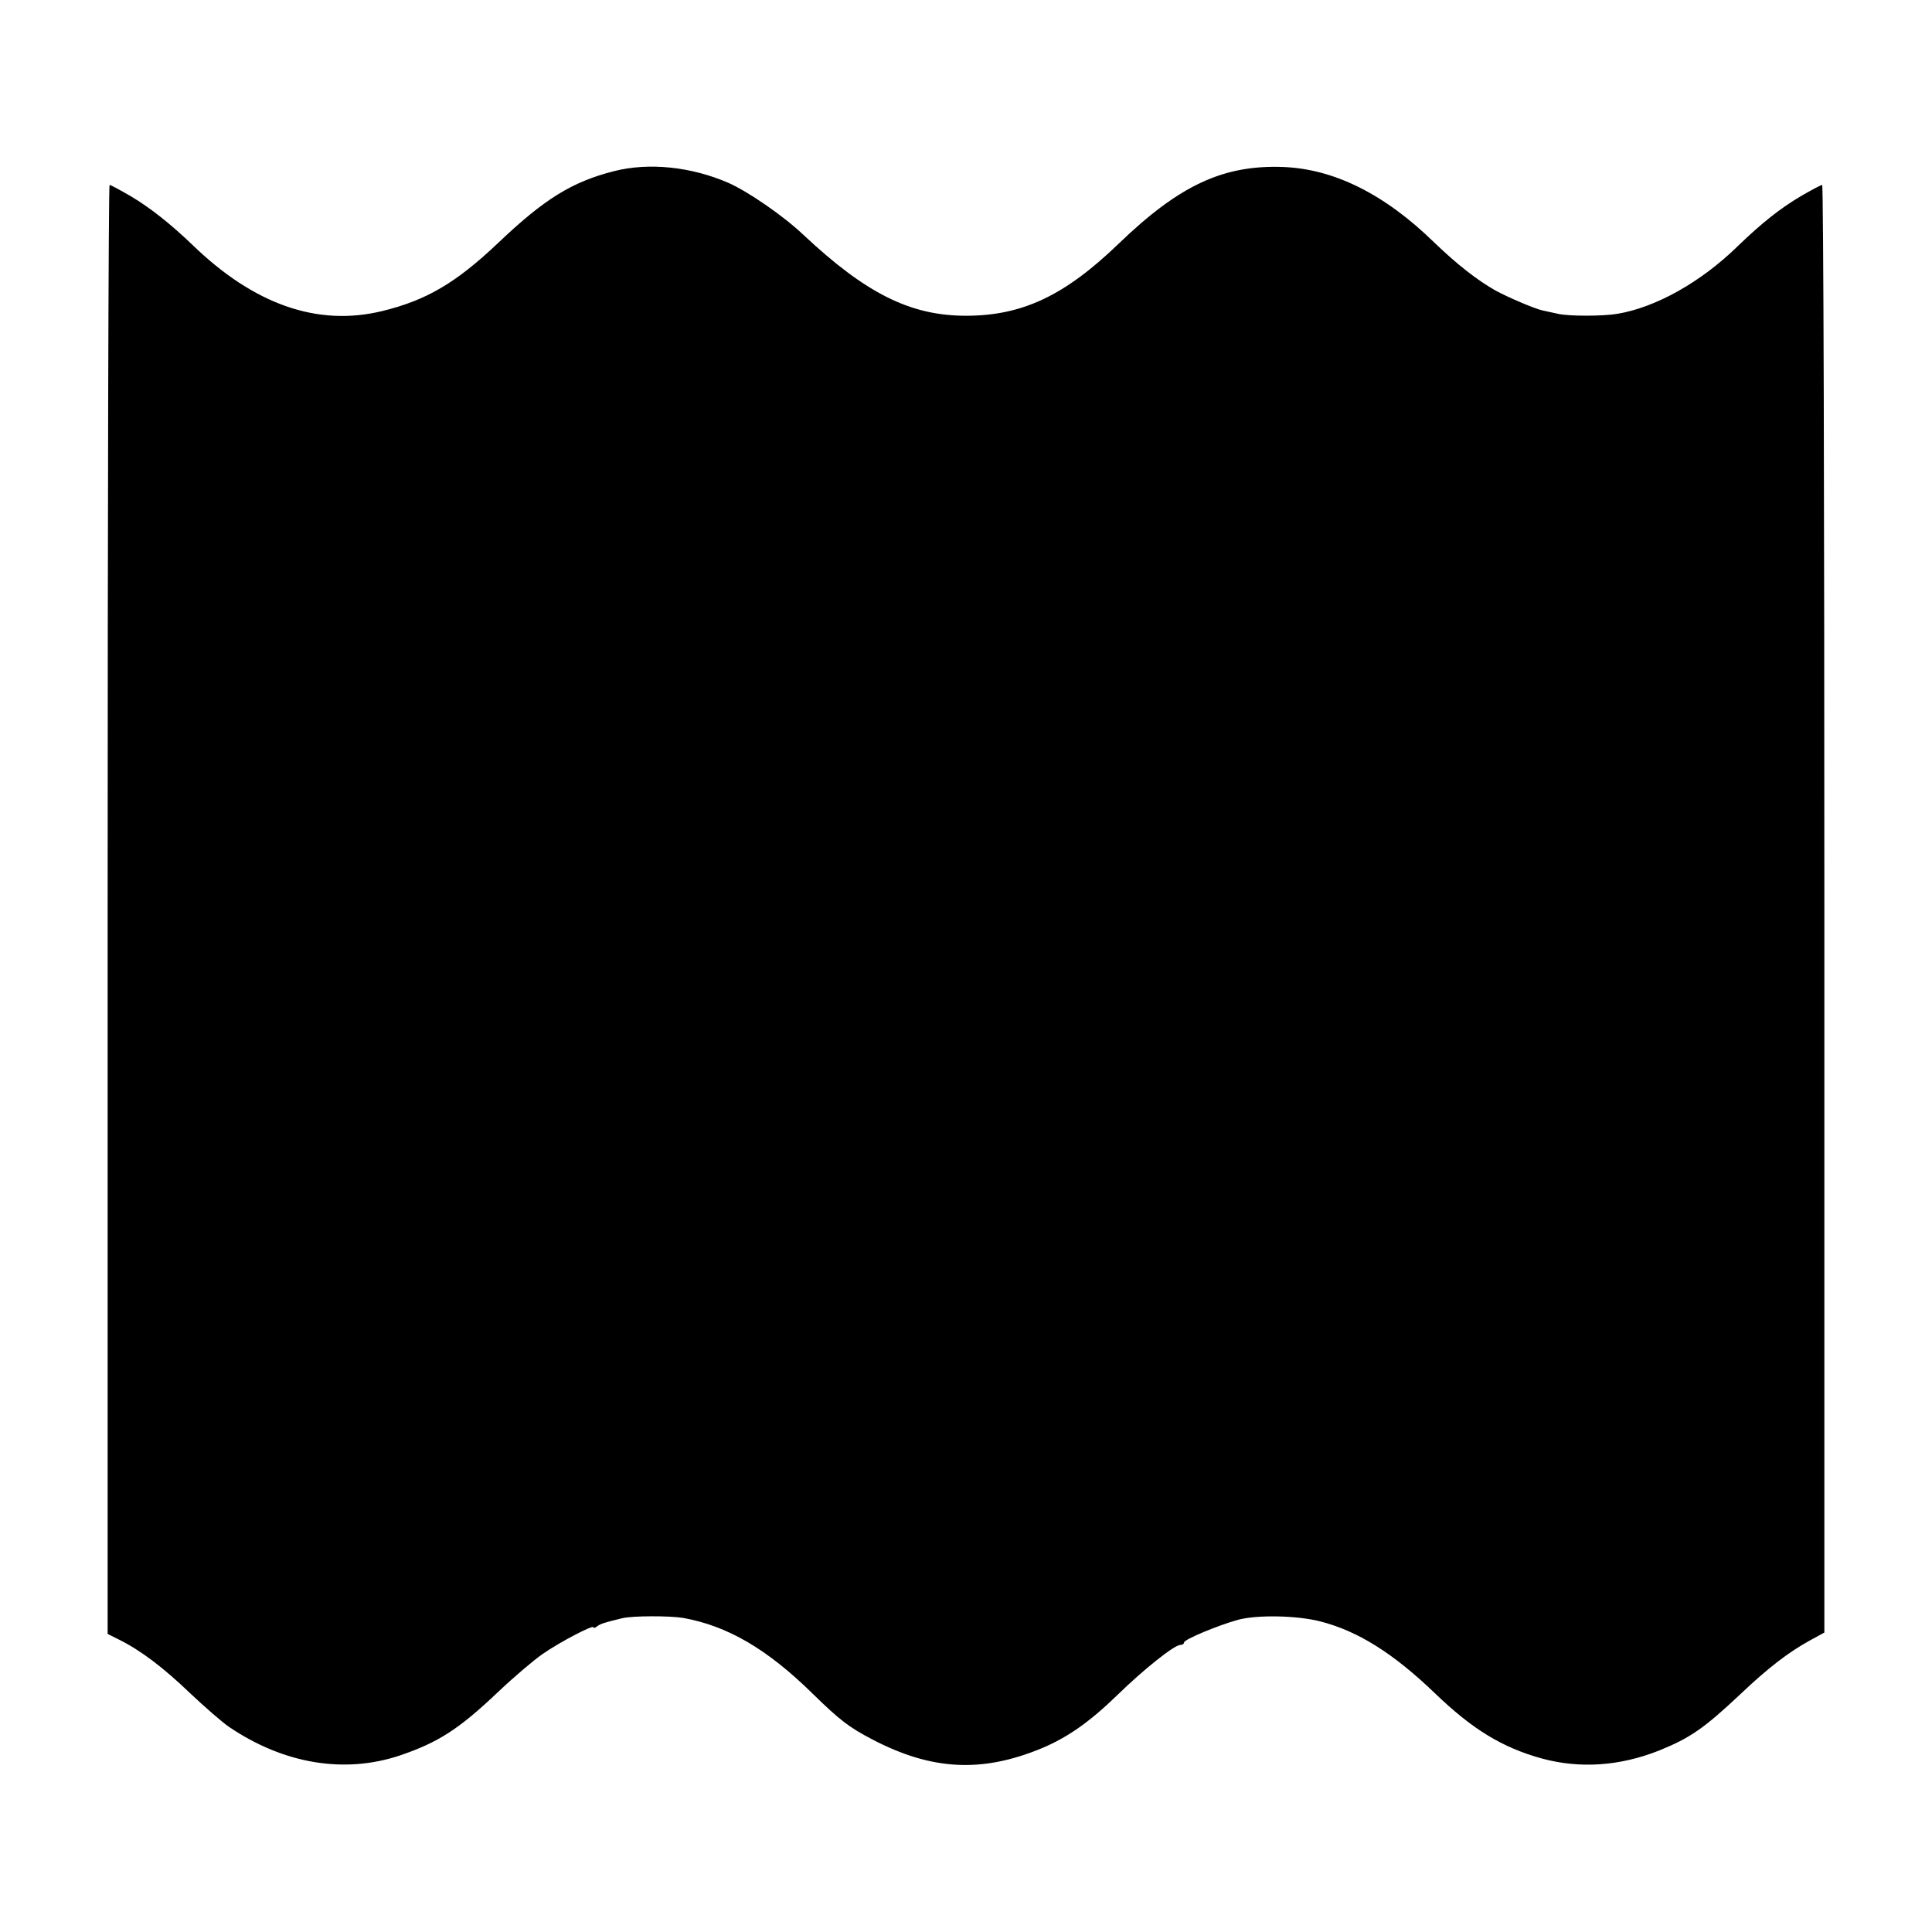
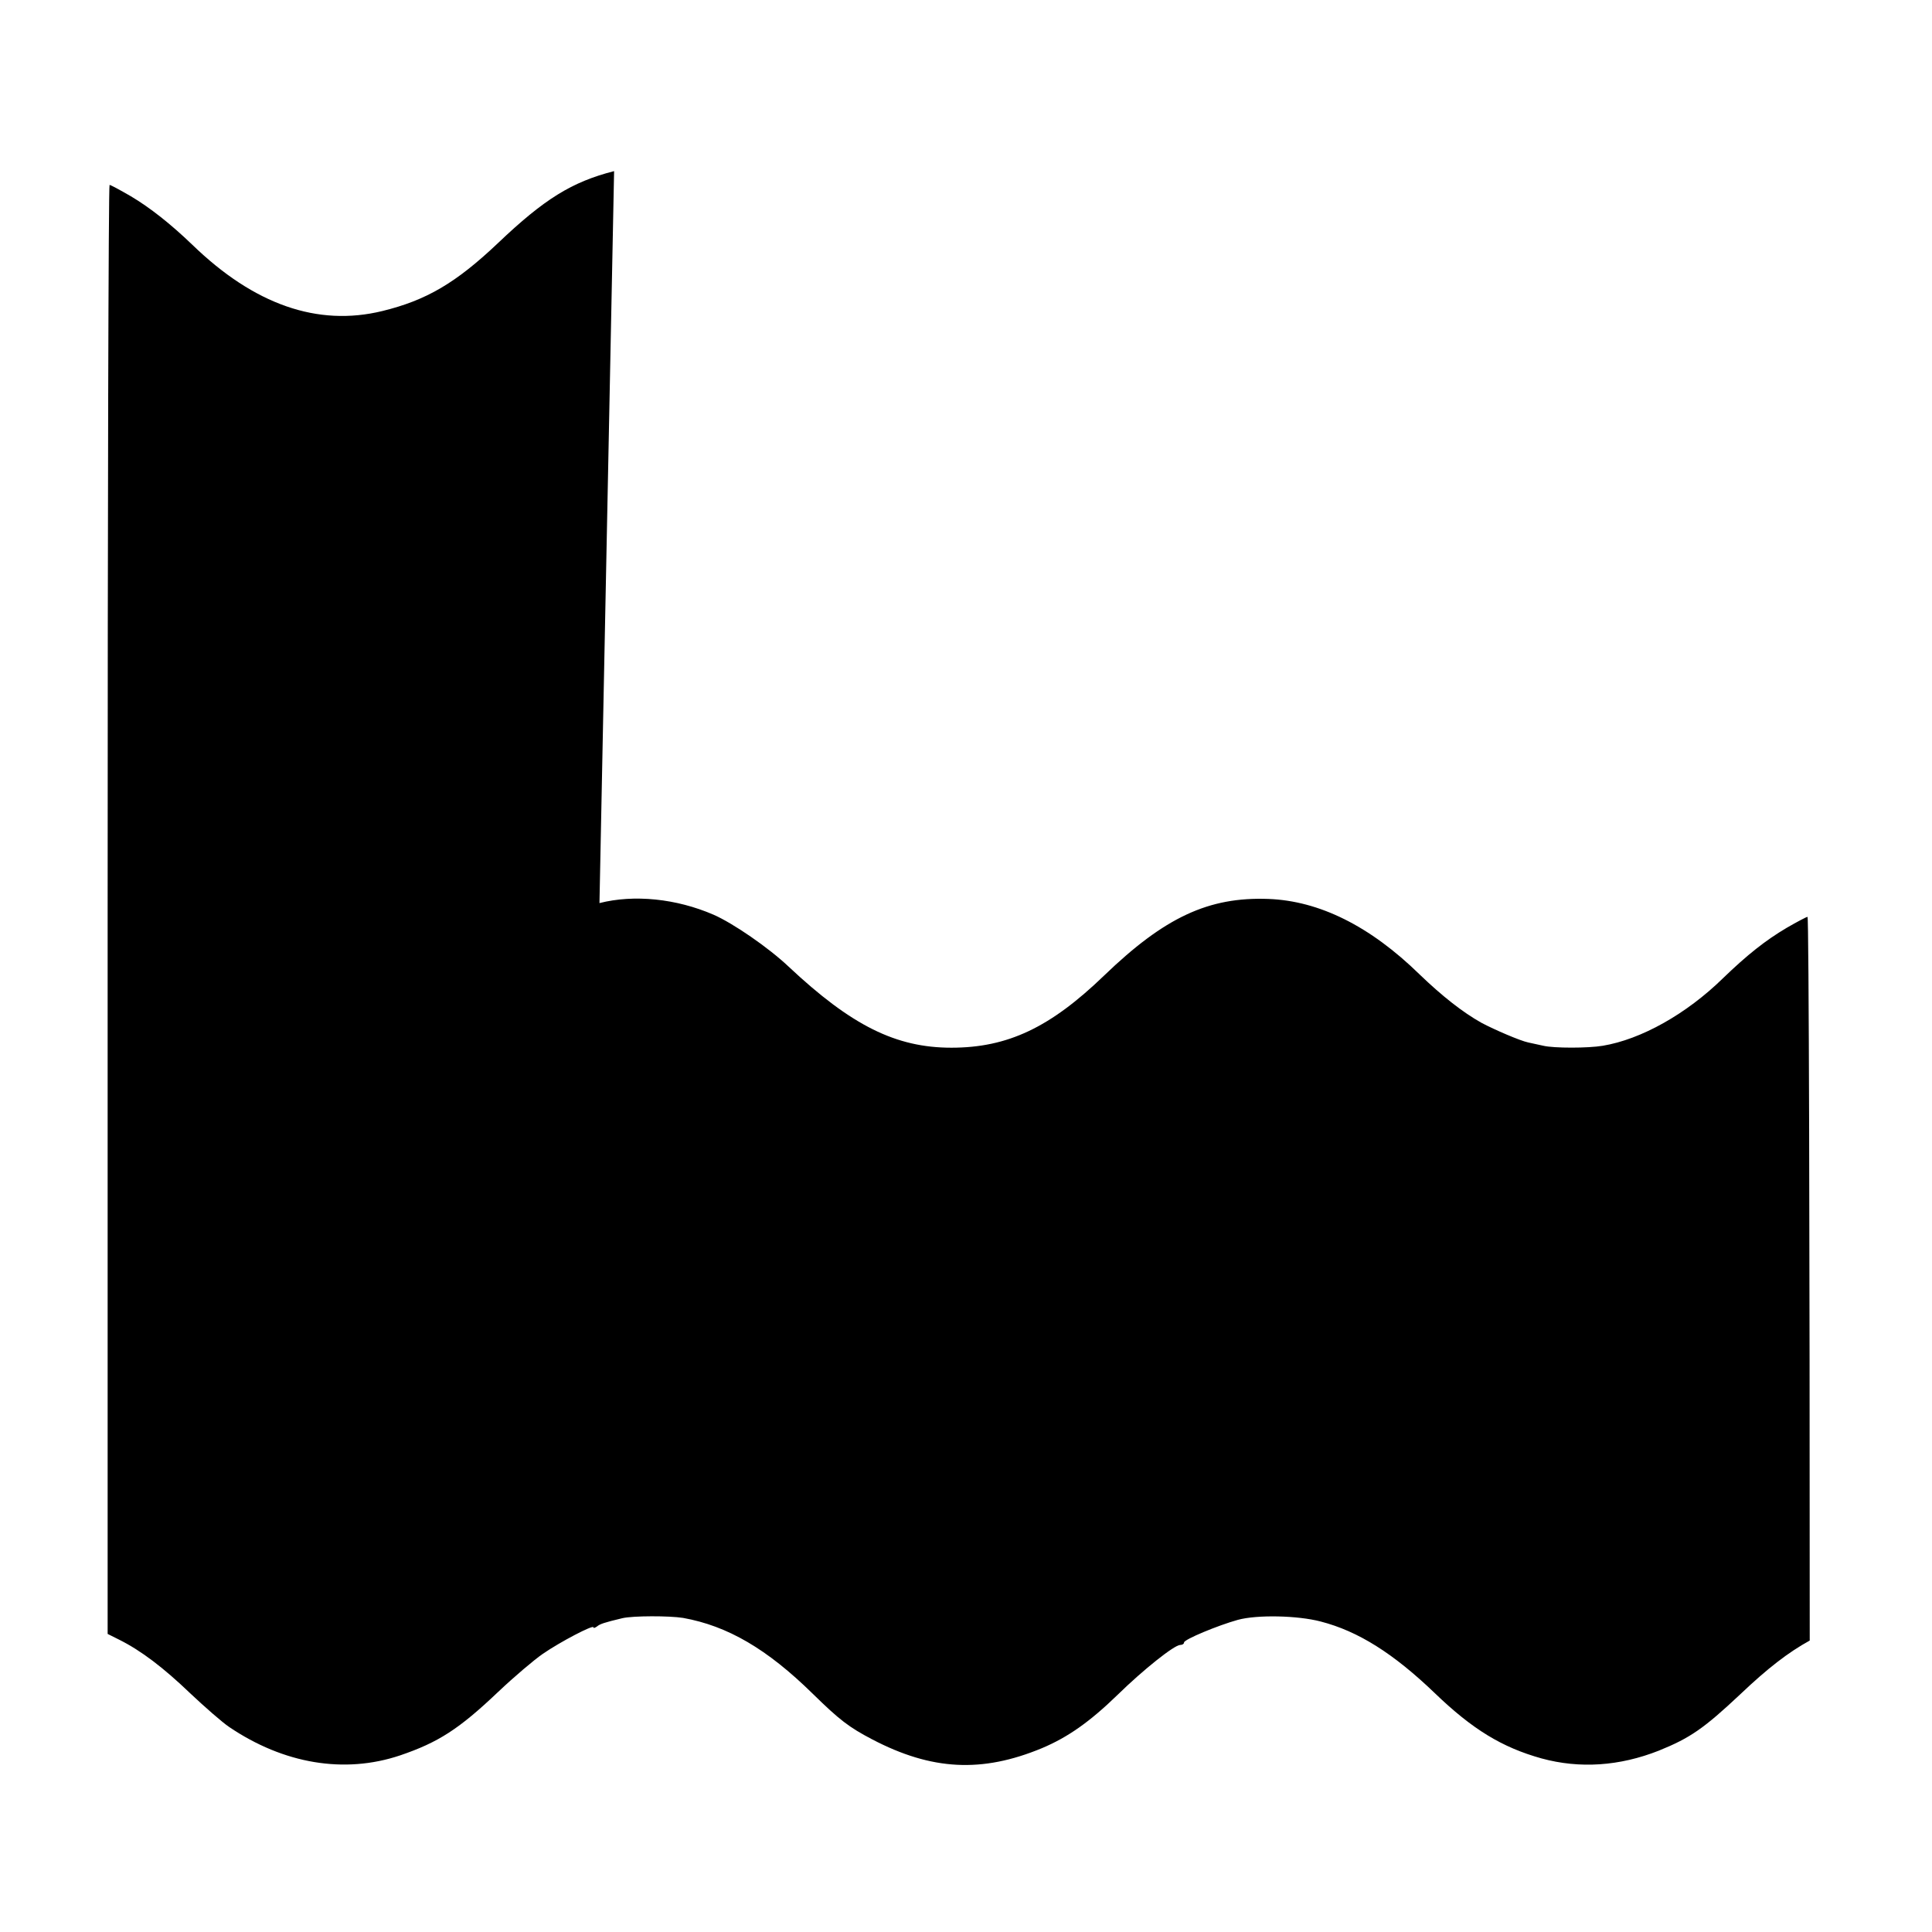
<svg xmlns="http://www.w3.org/2000/svg" version="1.0" width="700pt" height="700pt" viewBox="0 0 700 700" preserveAspectRatio="xMidYMid meet">
  <g transform="translate(0,700) scale(0.1,-0.1)" fill="#000000" stroke="none">
-     <path d="M2225 6380 c-153 -39 -253 -101 -421 -261 -152 -144 -259 -207 -419 -246 -234 -57 -464 23 -688 240 -79 76 -154 135 -223 176 -38 22 -73 41 -77 41 -4 0 -7 -1181 -7 -2625 l0 -2625 42 -21 c80 -40 161 -102 257 -194 53 -50 116 -105 141 -122 198 -134 418 -171 620 -103 138 47 213 95 355 230 57 54 130 116 162 138 64 44 183 106 183 96 0 -4 6 -2 13 3 11 9 25 14 92 30 39 9 170 9 220 1 161 -29 304 -112 470 -275 97 -95 131 -121 215 -165 216 -113 398 -122 615 -32 95 40 174 96 275 194 93 91 205 180 226 180 8 0 14 4 14 9 0 11 123 62 195 82 70 19 216 16 300 -6 136 -35 264 -116 413 -259 137 -132 244 -197 387 -237 139 -38 283 -28 425 28 114 46 164 81 295 204 100 95 174 152 252 195 l53 29 0 2623 c0 1442 -3 2622 -8 2622 -4 0 -38 -18 -76 -40 -76 -45 -142 -97 -231 -183 -132 -129 -296 -221 -435 -244 -53 -9 -177 -9 -215 0 -22 5 -47 10 -55 12 -29 6 -122 46 -169 71 -68 38 -143 97 -224 175 -180 176 -364 267 -548 274 -217 8 -376 -66 -596 -278 -195 -188 -349 -261 -553 -261 -201 0 -362 80 -590 294 -73 69 -201 157 -272 188 -134 58 -287 74 -413 42z" />
+     <path d="M2225 6380 c-153 -39 -253 -101 -421 -261 -152 -144 -259 -207 -419 -246 -234 -57 -464 23 -688 240 -79 76 -154 135 -223 176 -38 22 -73 41 -77 41 -4 0 -7 -1181 -7 -2625 l0 -2625 42 -21 c80 -40 161 -102 257 -194 53 -50 116 -105 141 -122 198 -134 418 -171 620 -103 138 47 213 95 355 230 57 54 130 116 162 138 64 44 183 106 183 96 0 -4 6 -2 13 3 11 9 25 14 92 30 39 9 170 9 220 1 161 -29 304 -112 470 -275 97 -95 131 -121 215 -165 216 -113 398 -122 615 -32 95 40 174 96 275 194 93 91 205 180 226 180 8 0 14 4 14 9 0 11 123 62 195 82 70 19 216 16 300 -6 136 -35 264 -116 413 -259 137 -132 244 -197 387 -237 139 -38 283 -28 425 28 114 46 164 81 295 204 100 95 174 152 252 195 c0 1442 -3 2622 -8 2622 -4 0 -38 -18 -76 -40 -76 -45 -142 -97 -231 -183 -132 -129 -296 -221 -435 -244 -53 -9 -177 -9 -215 0 -22 5 -47 10 -55 12 -29 6 -122 46 -169 71 -68 38 -143 97 -224 175 -180 176 -364 267 -548 274 -217 8 -376 -66 -596 -278 -195 -188 -349 -261 -553 -261 -201 0 -362 80 -590 294 -73 69 -201 157 -272 188 -134 58 -287 74 -413 42z" />
  </g>
</svg>